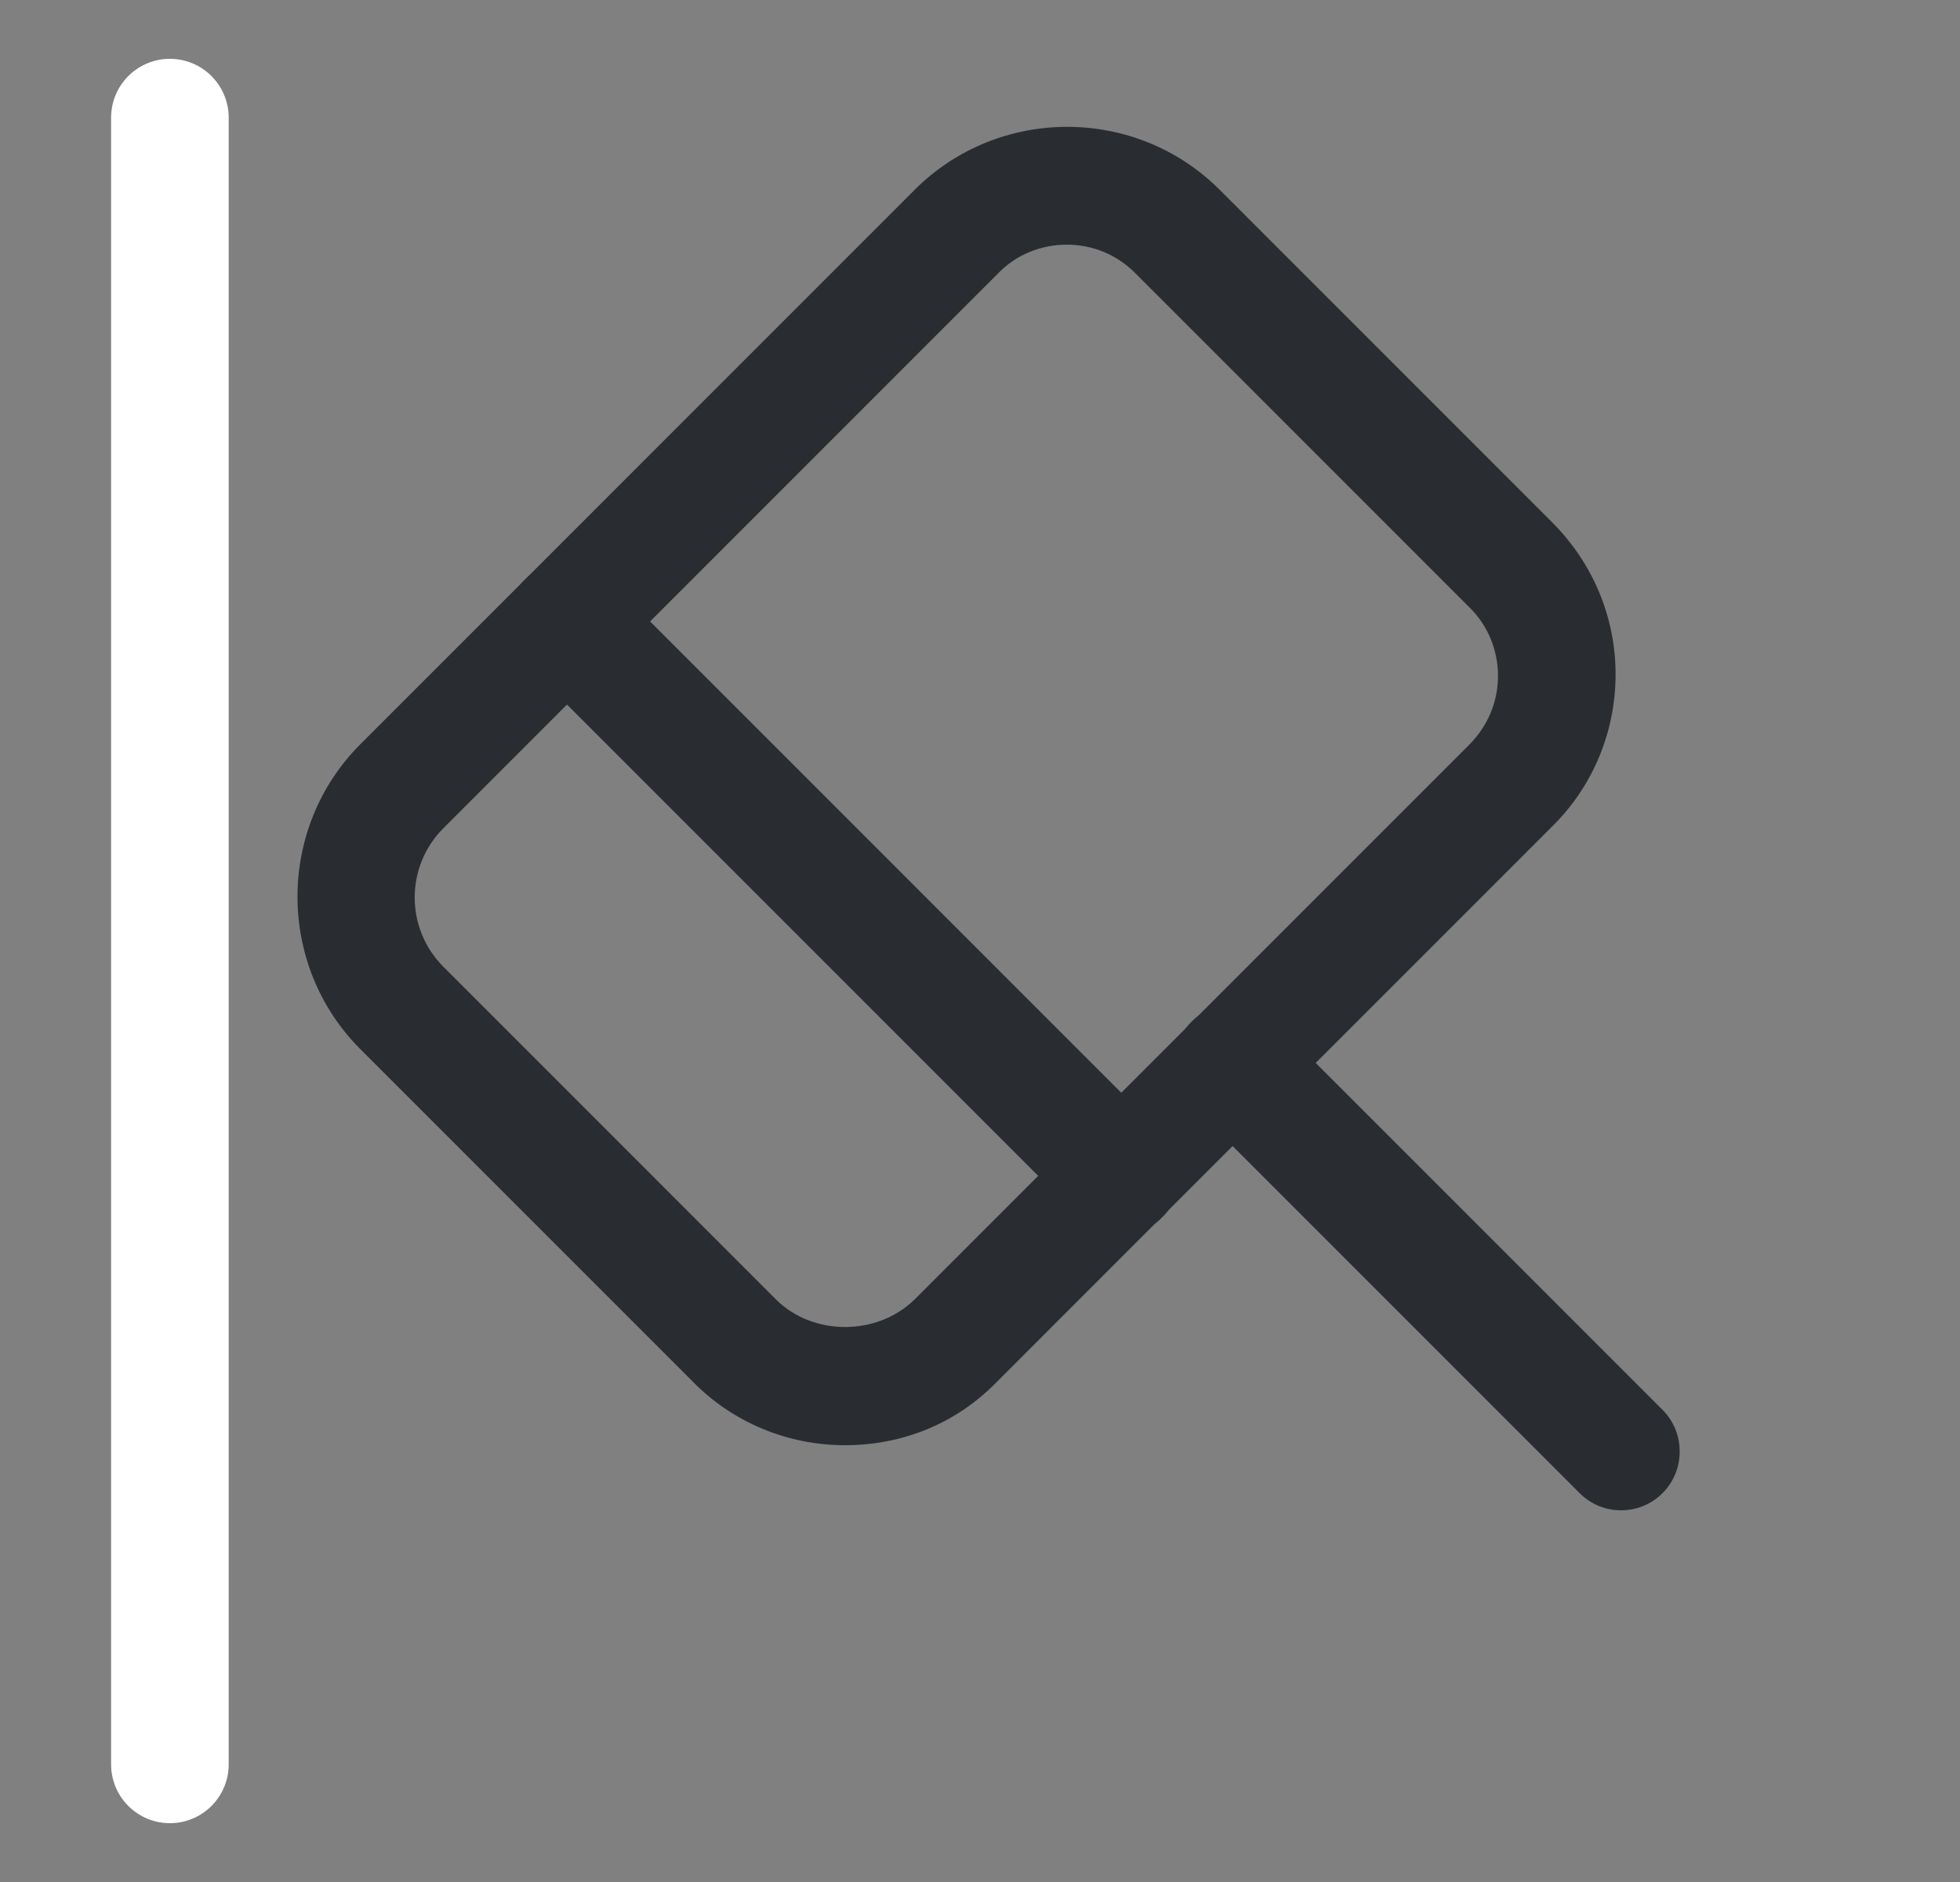
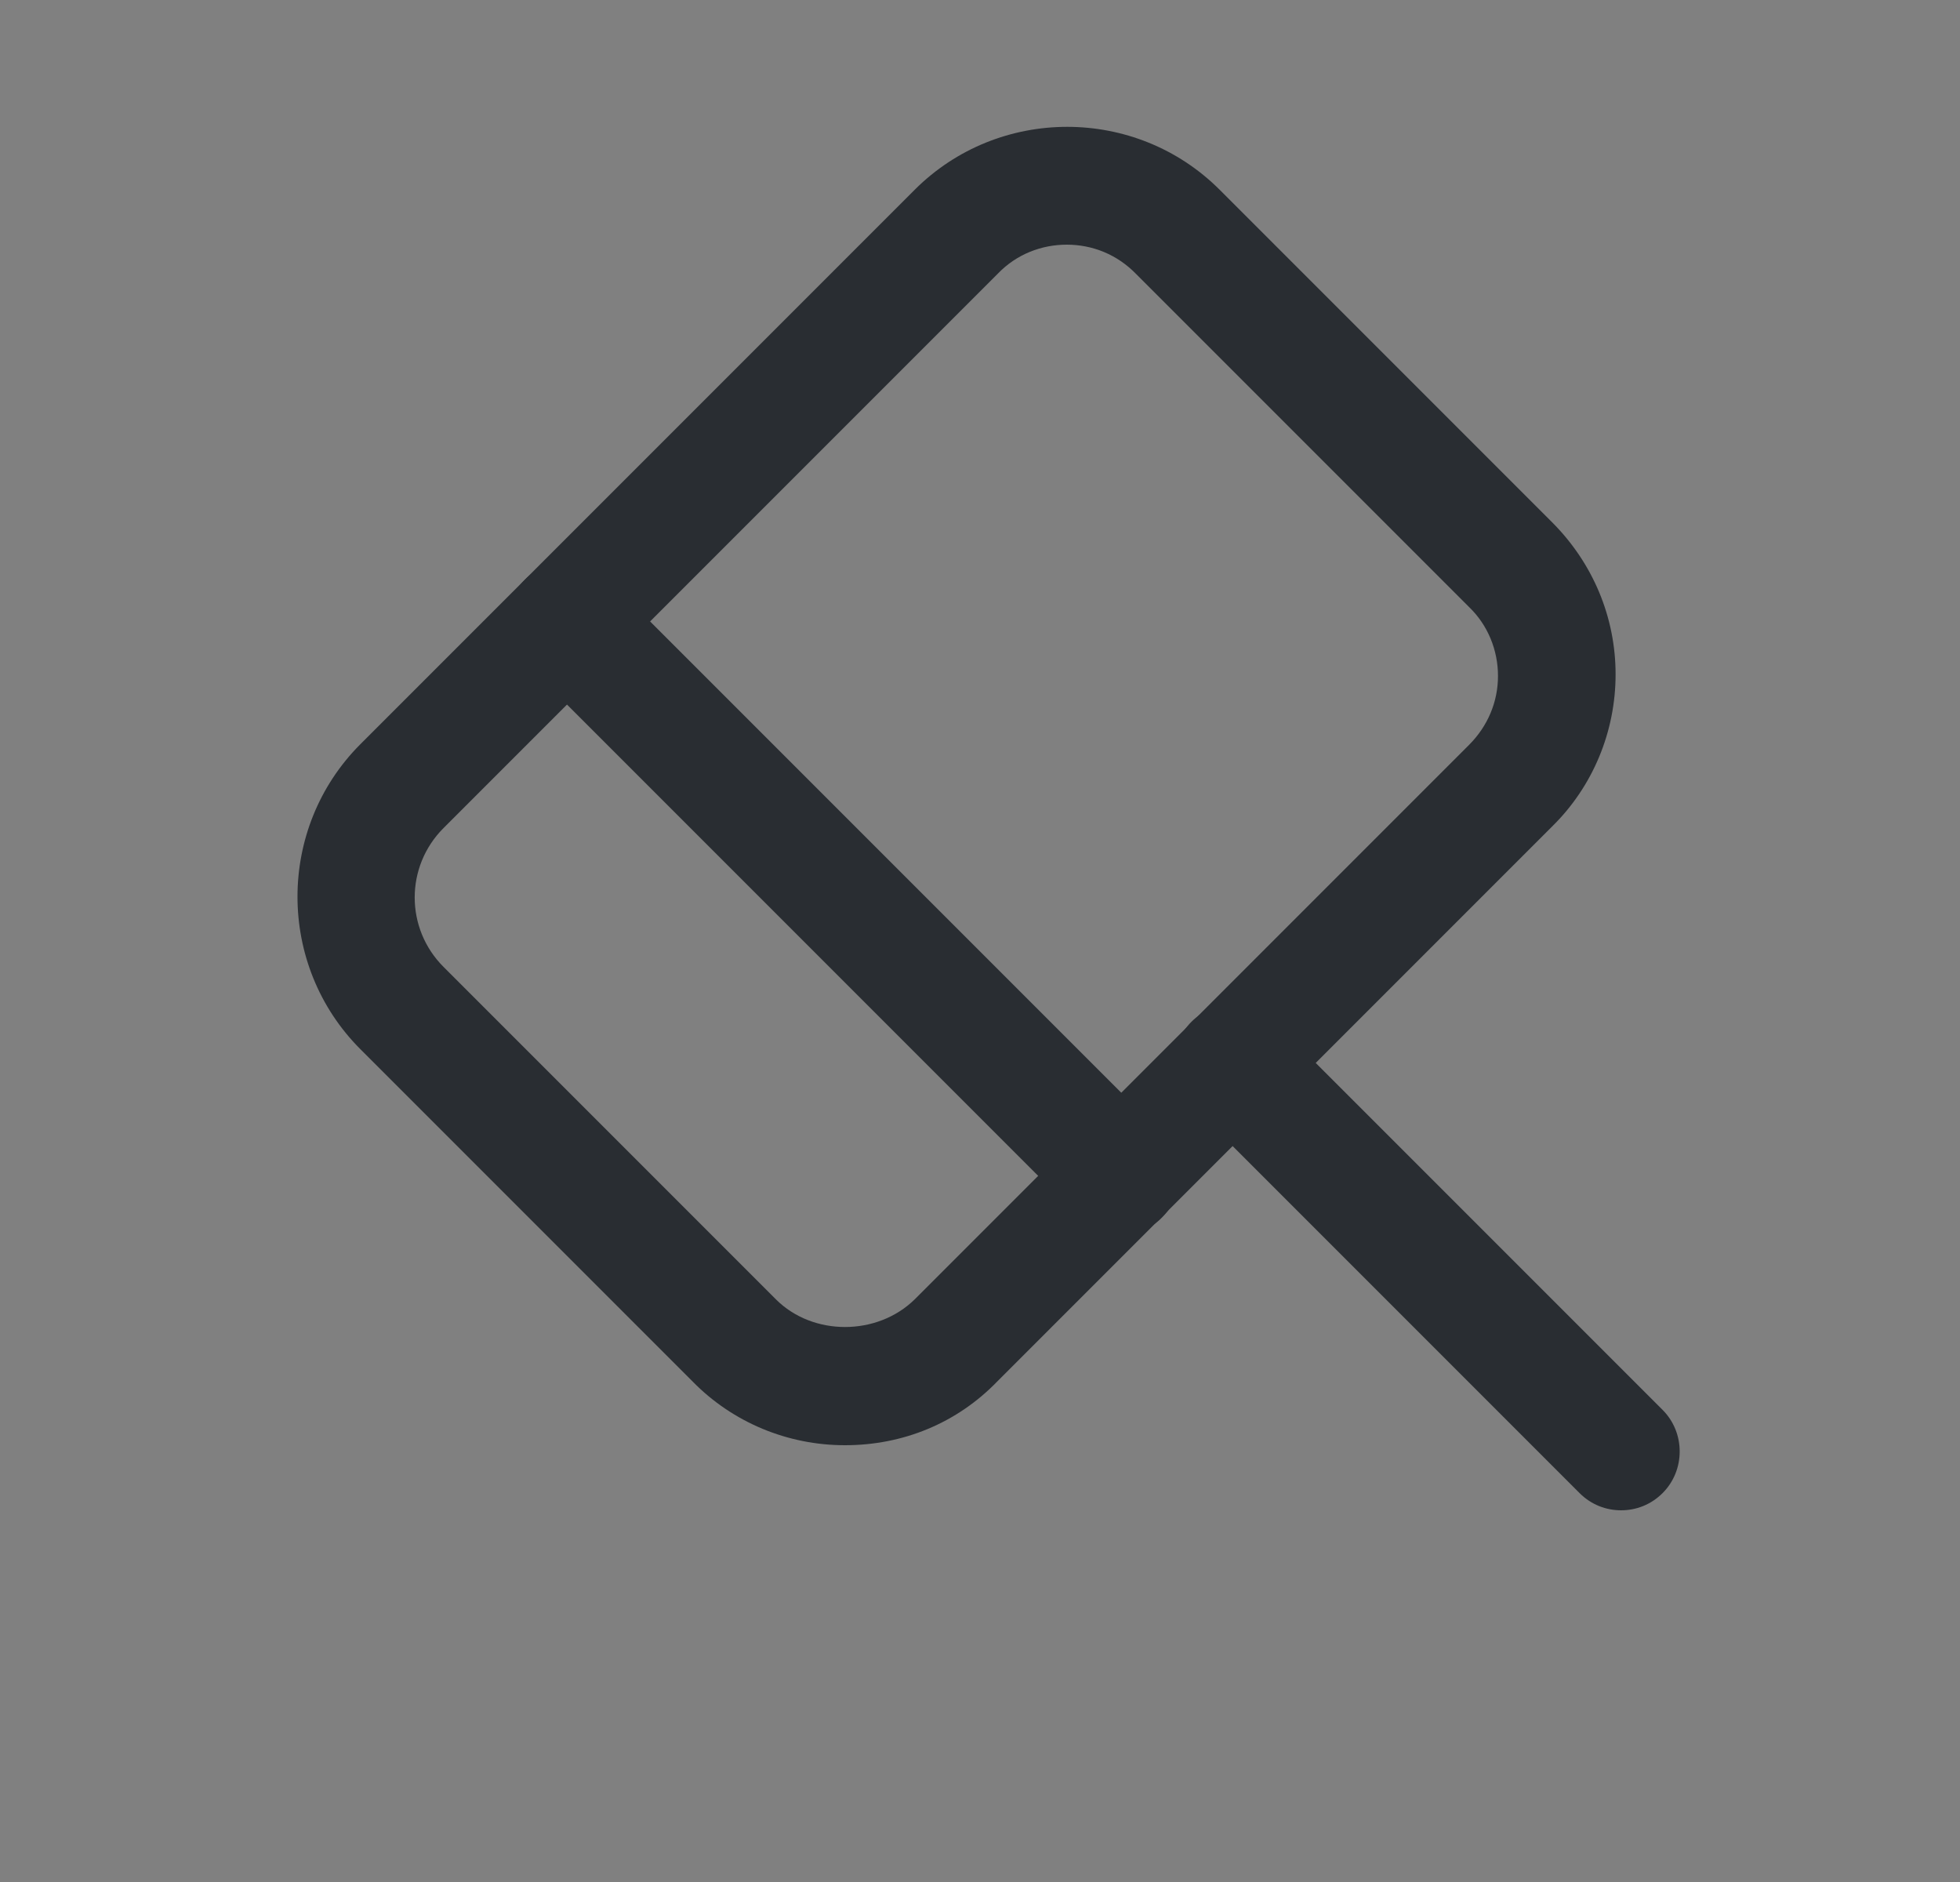
<svg xmlns="http://www.w3.org/2000/svg" width="25" height="24" viewBox="0 0 25 24" fill="none">
  <rect x="0" y="0" width="25" height="24" fill="#808080" stroke="none" />
  <path d="M20.677 19.26C20.487 19.26 20.297 19.19 20.147 19.04L15.197 14.09C14.907 13.8 14.907 13.32 15.197 13.03C15.487 12.74 15.967 12.74 16.257 13.03L21.207 17.98C21.497 18.27 21.497 18.75 21.207 19.04C21.057 19.19 20.867 19.26 20.677 19.26Z" fill="#292D32" />
  <path d="M10.777 18.43C10.047 18.43 9.347 18.14 8.837 17.62L4.597 13.38C3.527 12.31 3.527 10.56 4.597 9.49L11.667 2.42C12.737 1.35 14.487 1.35 15.557 2.42L19.797 6.66C20.317 7.18 20.607 7.87 20.607 8.6C20.607 9.33 20.317 10.03 19.797 10.54L12.727 17.61C12.207 18.15 11.517 18.43 10.777 18.43ZM13.607 3.12C13.287 3.12 12.967 3.24 12.727 3.49L5.657 10.56C5.167 11.05 5.167 11.84 5.657 12.33L9.897 16.57C10.367 17.04 11.187 17.04 11.667 16.57L18.737 9.5C18.977 9.26 19.107 8.95 19.107 8.62C19.107 8.29 18.977 7.97 18.737 7.74L14.497 3.5C14.247 3.24 13.927 3.12 13.607 3.12Z" fill="#292D32" />
  <path d="M14.297 15.74C14.107 15.74 13.917 15.67 13.767 15.52L6.697 8.45C6.407 8.16 6.407 7.68 6.697 7.39C6.987 7.1 7.467 7.1 7.757 7.39L14.827 14.46C15.117 14.75 15.117 15.23 14.827 15.52C14.687 15.67 14.487 15.74 14.297 15.74Z" fill="#292D32" />
-   <path d="M2.167 22.5L2.167 1.5" stroke="white" stroke-width="1.5" stroke-linecap="round" />
</svg>